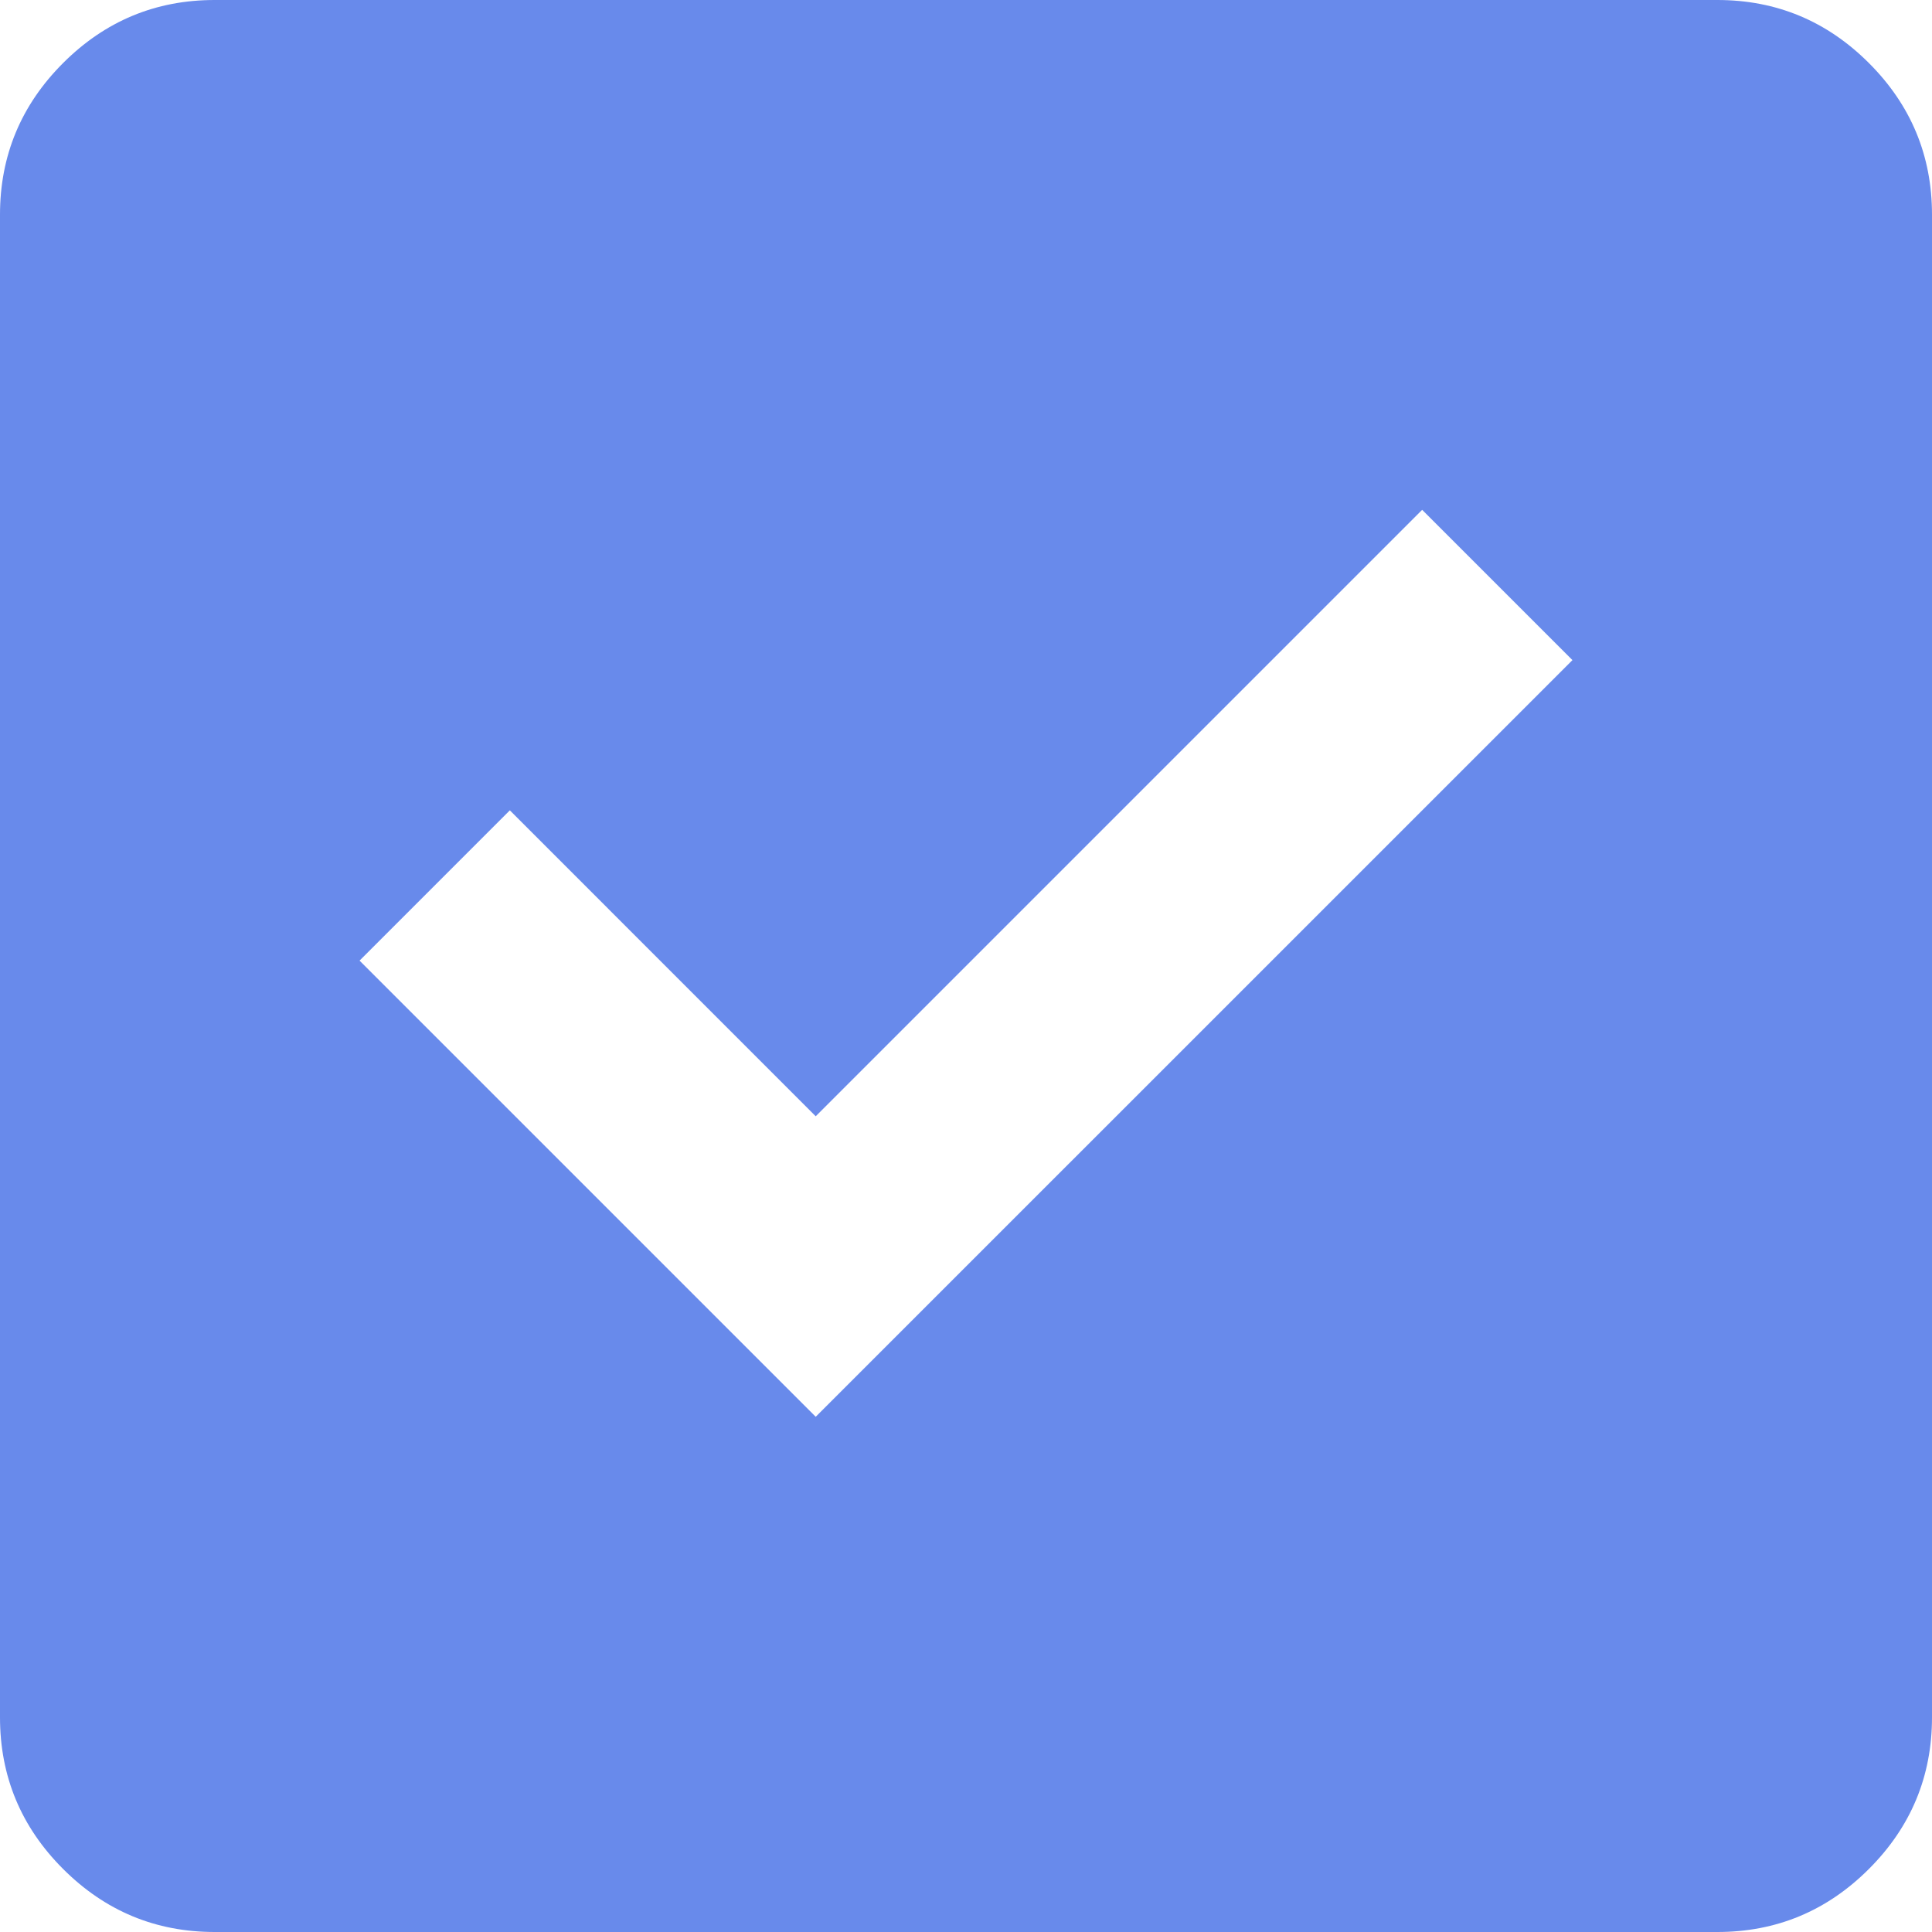
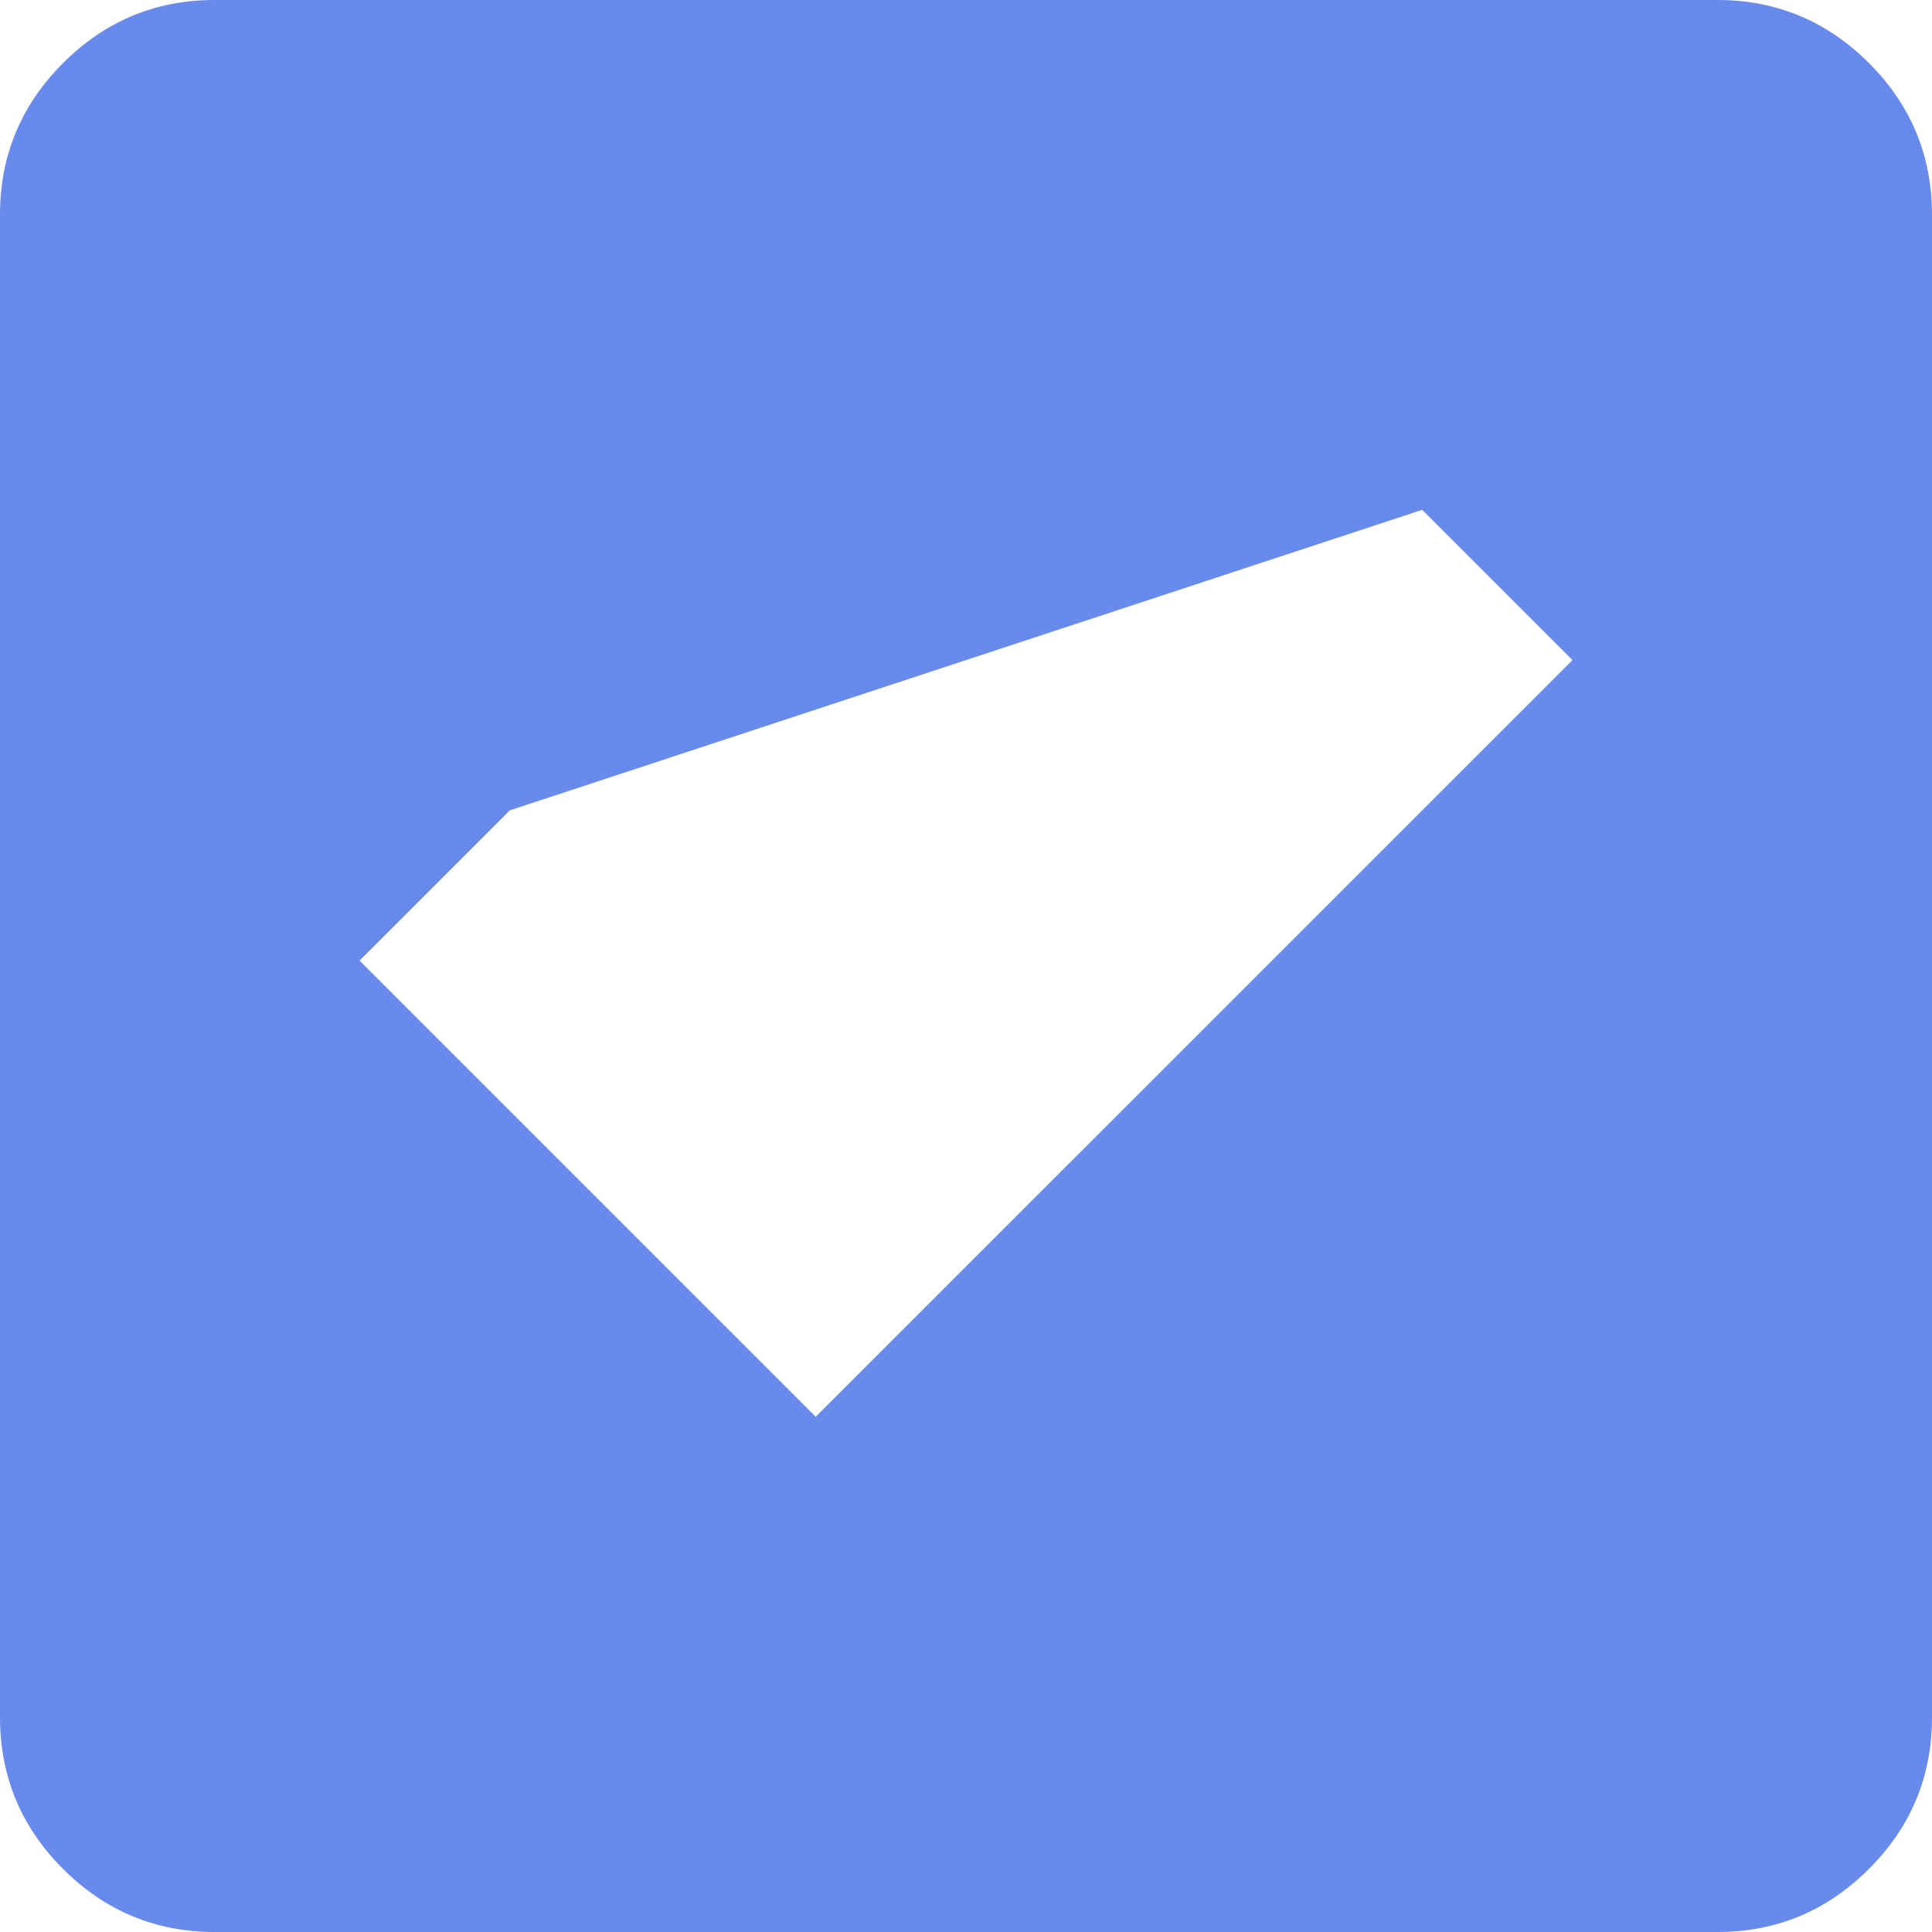
<svg xmlns="http://www.w3.org/2000/svg" width="28" height="28" viewBox="0 0 28 28" fill="none">
-   <path d="M11.822 20.533L22.789 9.567L20.611 7.389L11.822 16.178L7.389 11.744L5.211 13.922L11.822 20.533ZM3.111 28C2.256 28 1.523 27.695 0.914 27.086C0.305 26.477 0 25.744 0 24.889V3.111C0 2.256 0.305 1.523 0.914 0.914C1.523 0.305 2.256 0 3.111 0H24.889C25.744 0 26.477 0.305 27.086 0.914C27.695 1.523 28 2.256 28 3.111V24.889C28 25.744 27.695 26.477 27.086 27.086C26.477 27.695 25.744 28 24.889 28H3.111Z" fill="#688AEB" />
+   <path d="M11.822 20.533L22.789 9.567L20.611 7.389L7.389 11.744L5.211 13.922L11.822 20.533ZM3.111 28C2.256 28 1.523 27.695 0.914 27.086C0.305 26.477 0 25.744 0 24.889V3.111C0 2.256 0.305 1.523 0.914 0.914C1.523 0.305 2.256 0 3.111 0H24.889C25.744 0 26.477 0.305 27.086 0.914C27.695 1.523 28 2.256 28 3.111V24.889C28 25.744 27.695 26.477 27.086 27.086C26.477 27.695 25.744 28 24.889 28H3.111Z" fill="#688AEB" />
</svg>